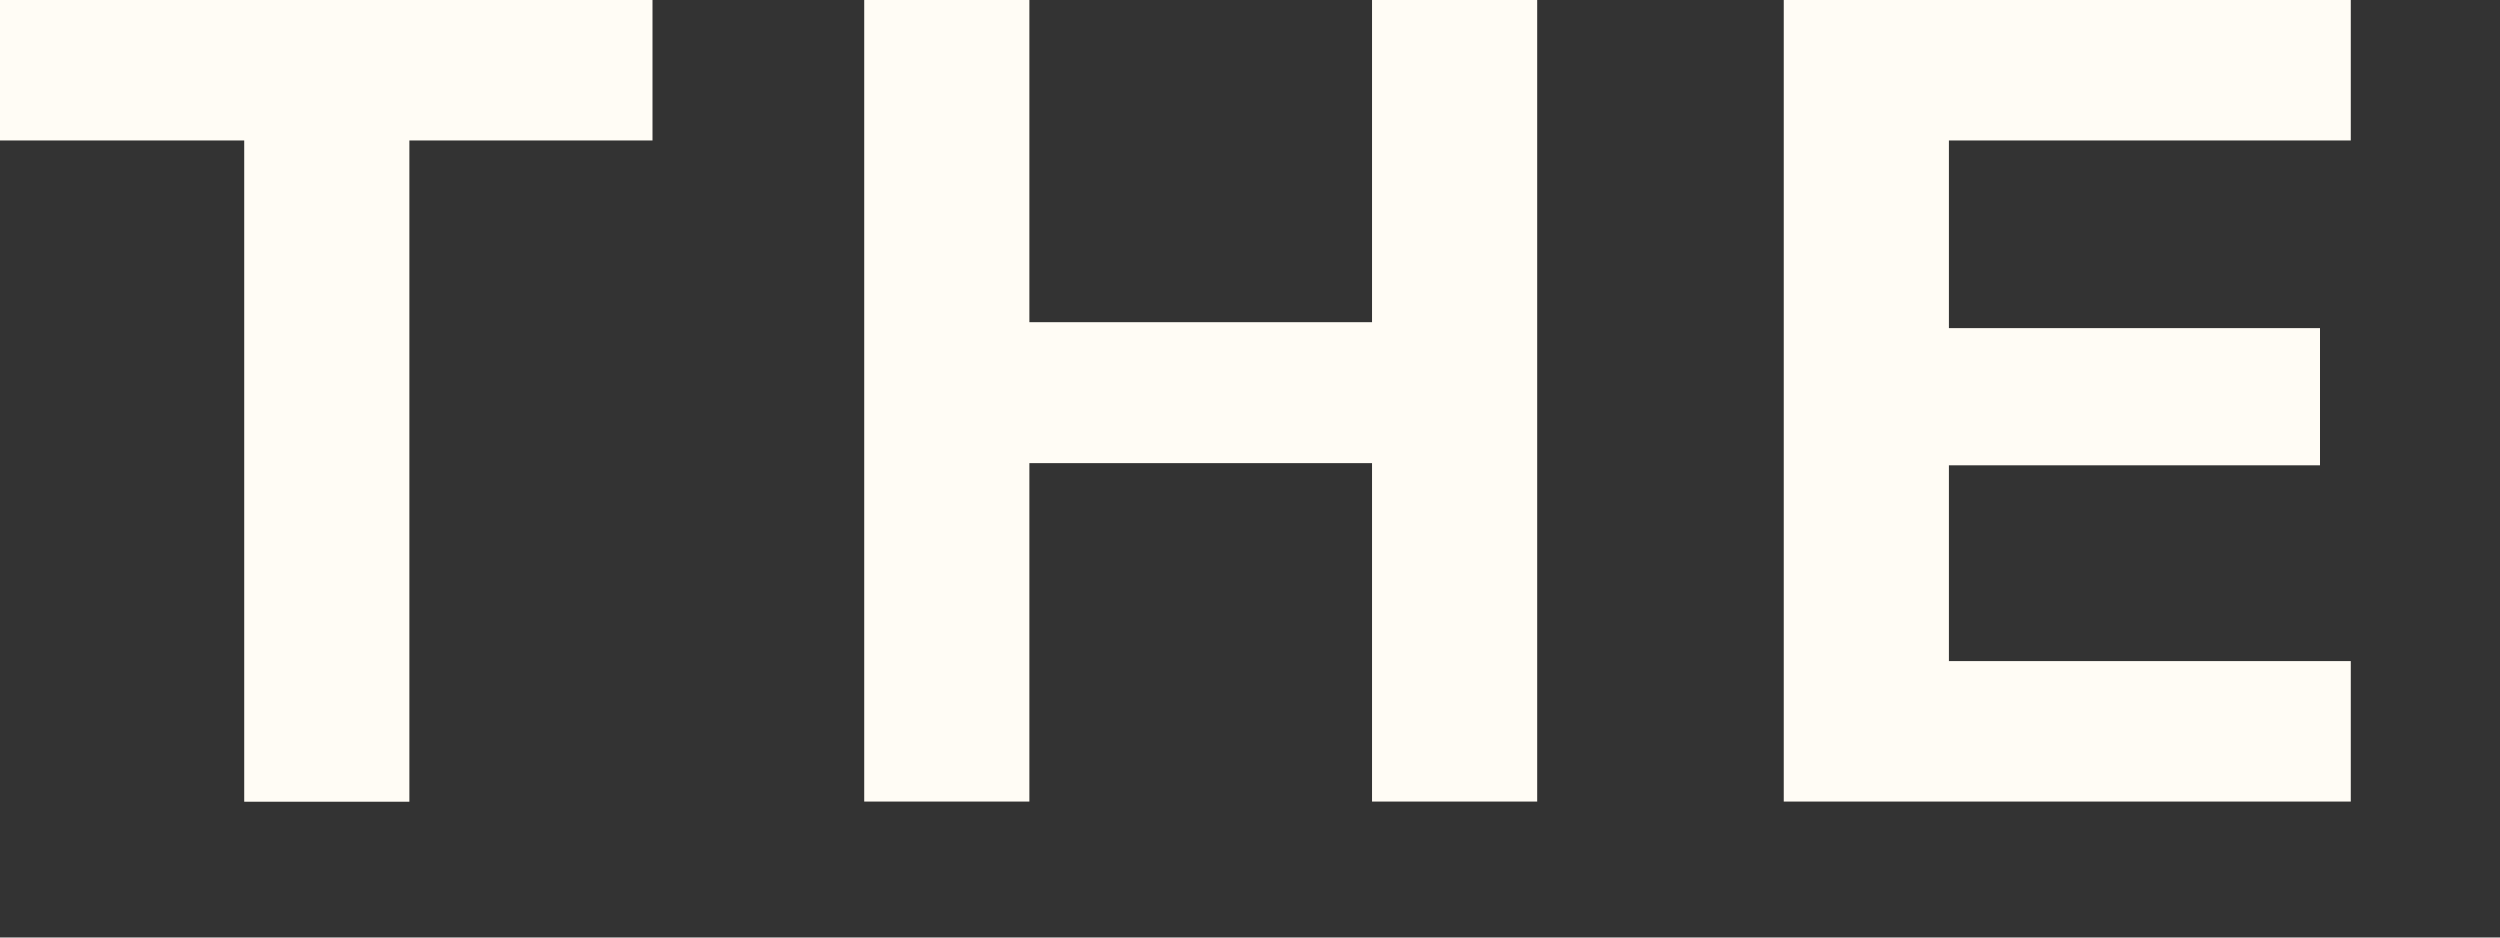
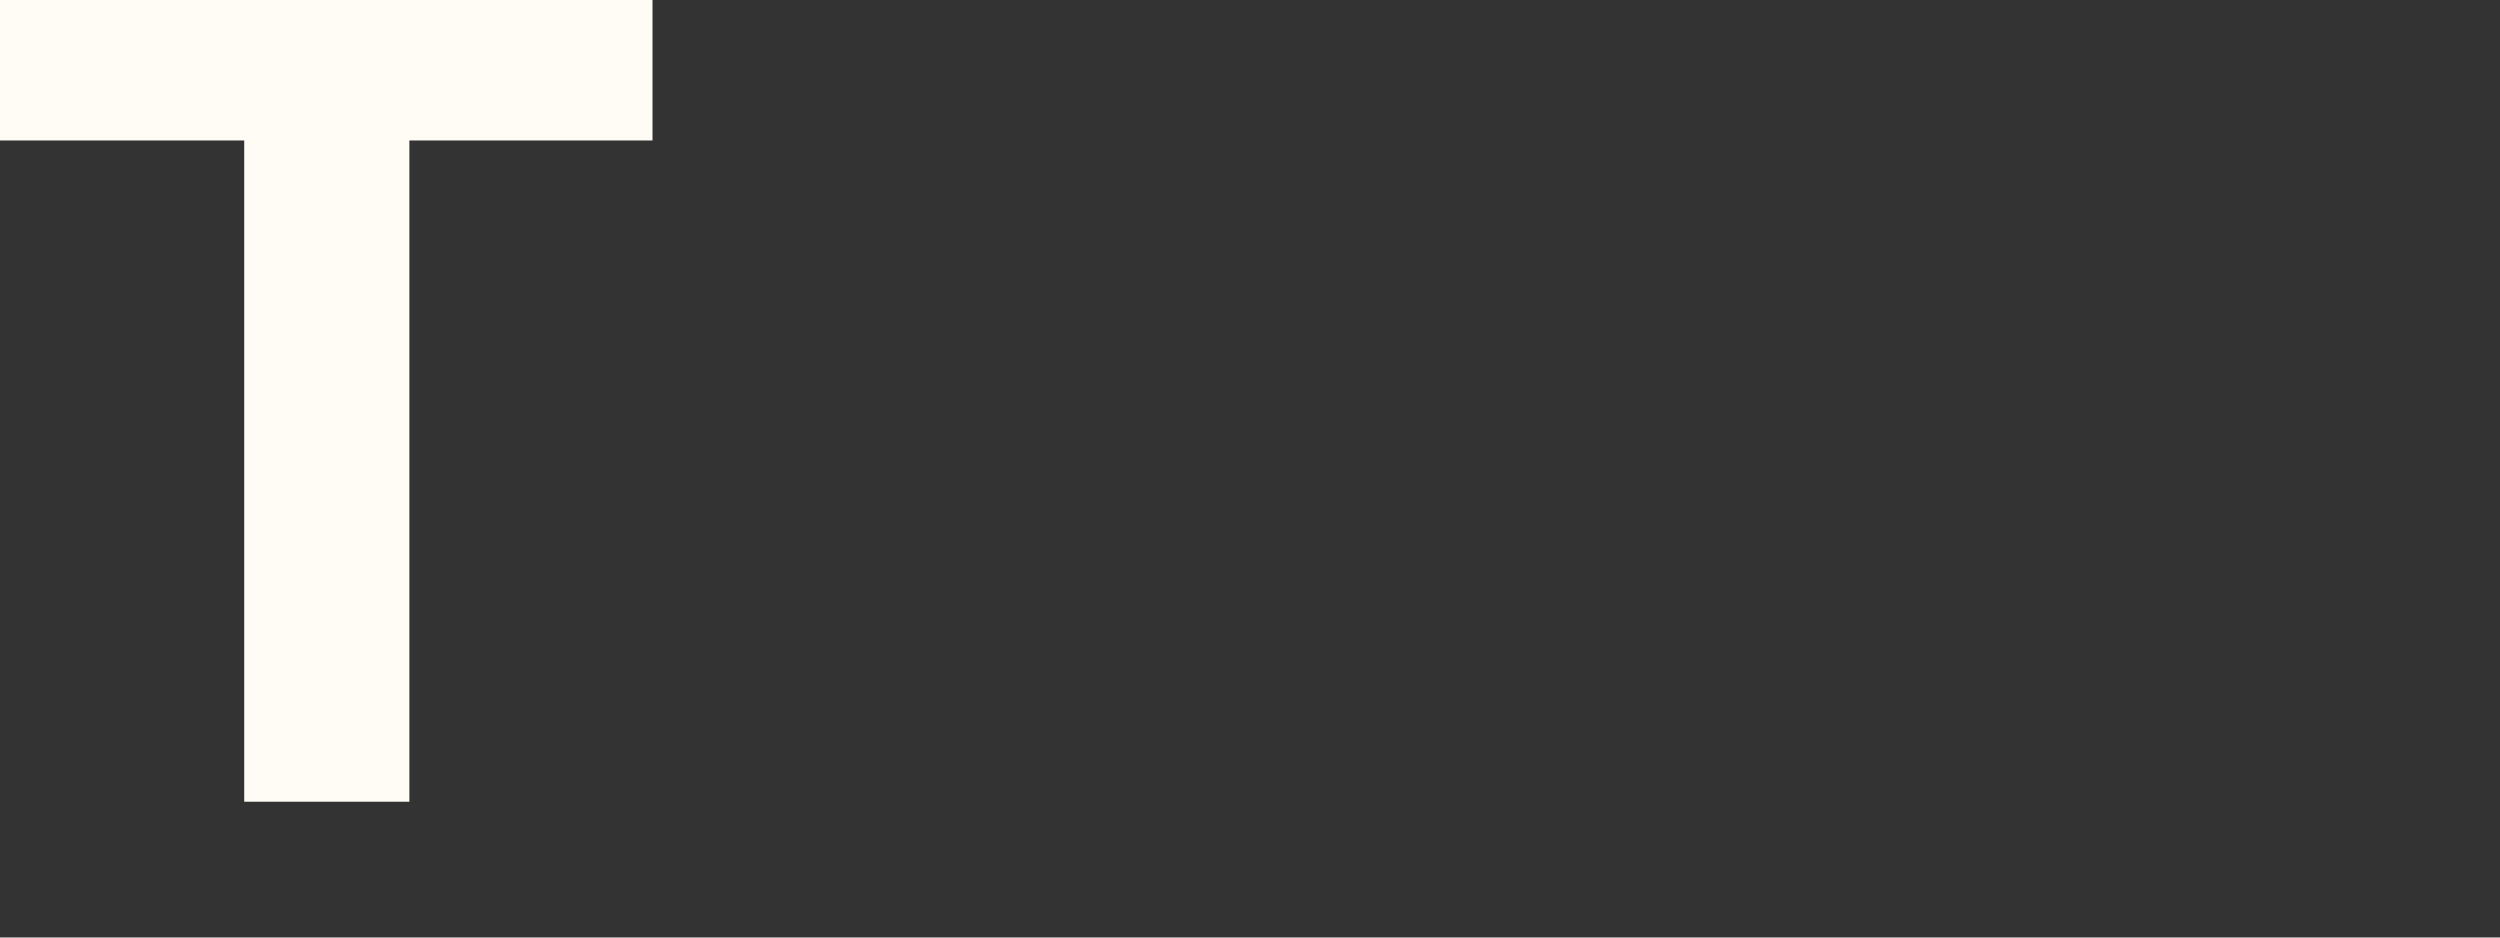
<svg xmlns="http://www.w3.org/2000/svg" fill="none" height="100%" overflow="visible" preserveAspectRatio="none" style="display: block;" viewBox="0 0 16 6" width="100%">
  <rect x="0" y="0" width="16" height="6" fill="#333333" stroke="none" />
  <g id="Group">
    <path d="M0 0.899V0H4.176V0.899H2.62V5.131H1.563V0.899H0Z" fill="#FFFCF5" id="Vector" />
-     <path d="M5.531 5.13V0H6.588V2.062H8.781V0H9.838V5.13H8.781V2.964H6.588V5.13H5.531Z" fill="#FFFCF5" id="Vector_2" />
-     <path d="M11.416 5.13V0H15.045V0.899H12.473V2.1H14.848V2.978H12.473V4.231H15.045V5.13H11.416Z" fill="#FFFCF5" id="Vector_3" />
  </g>
</svg>